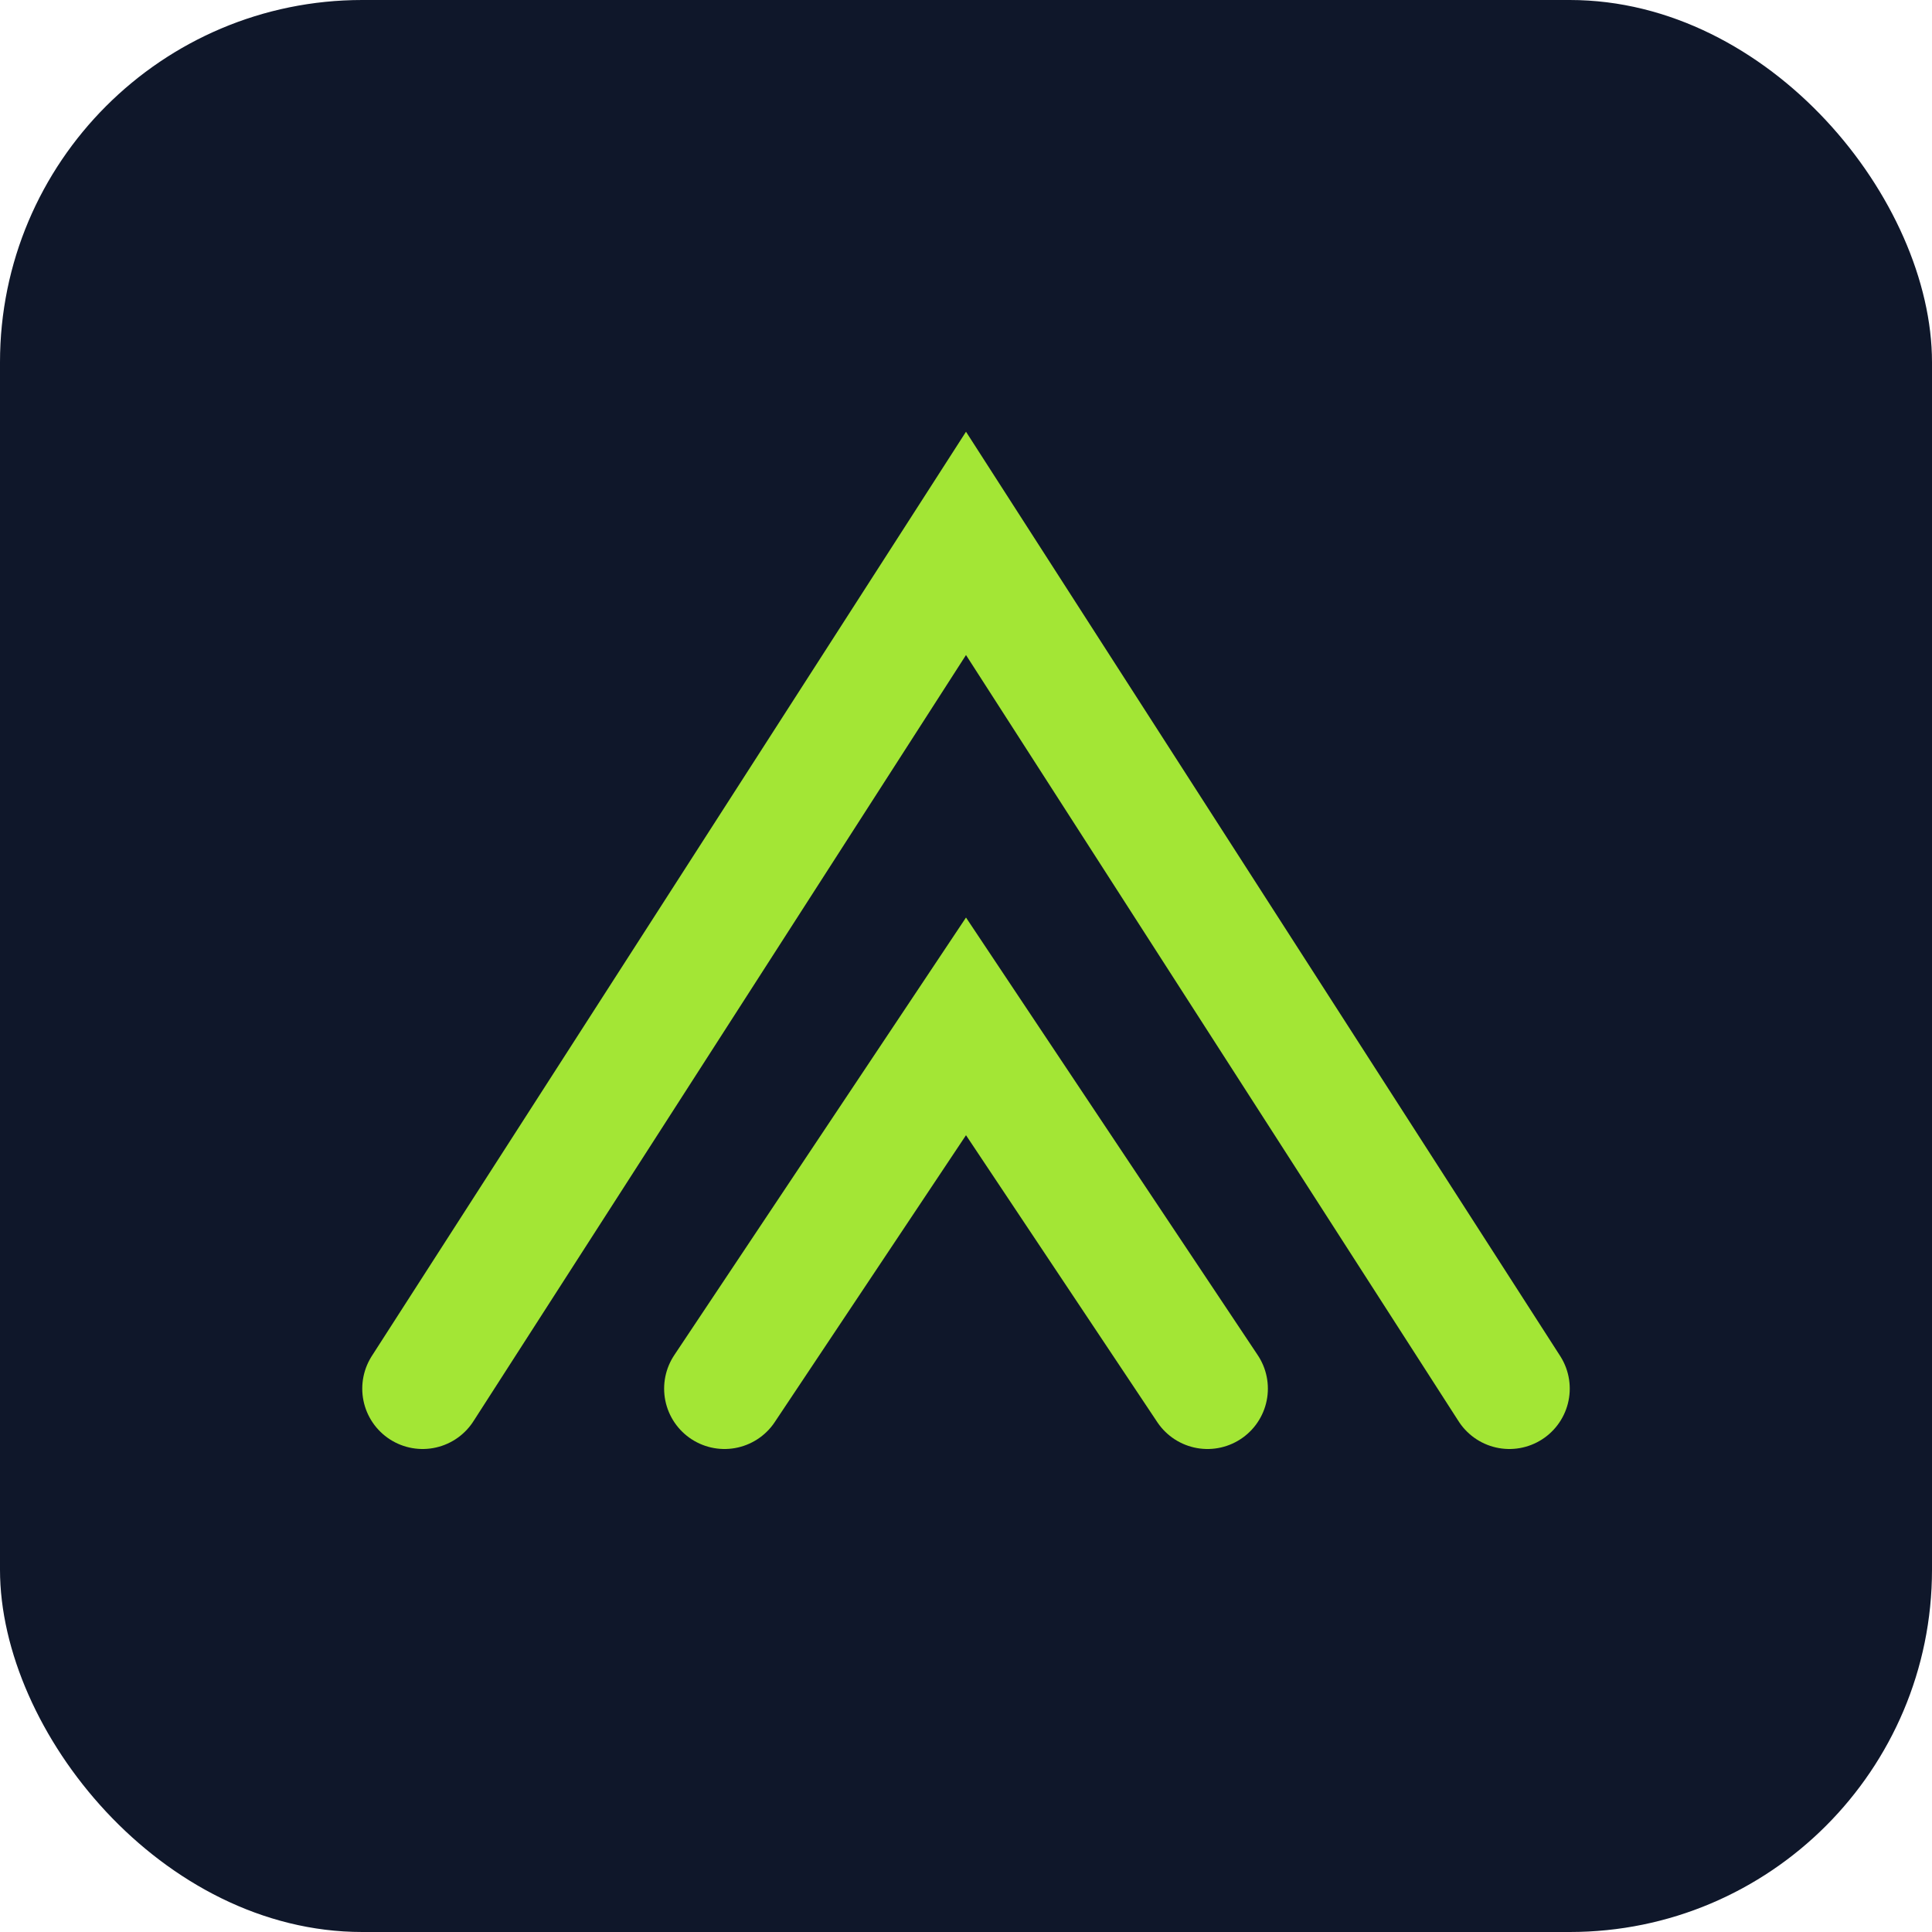
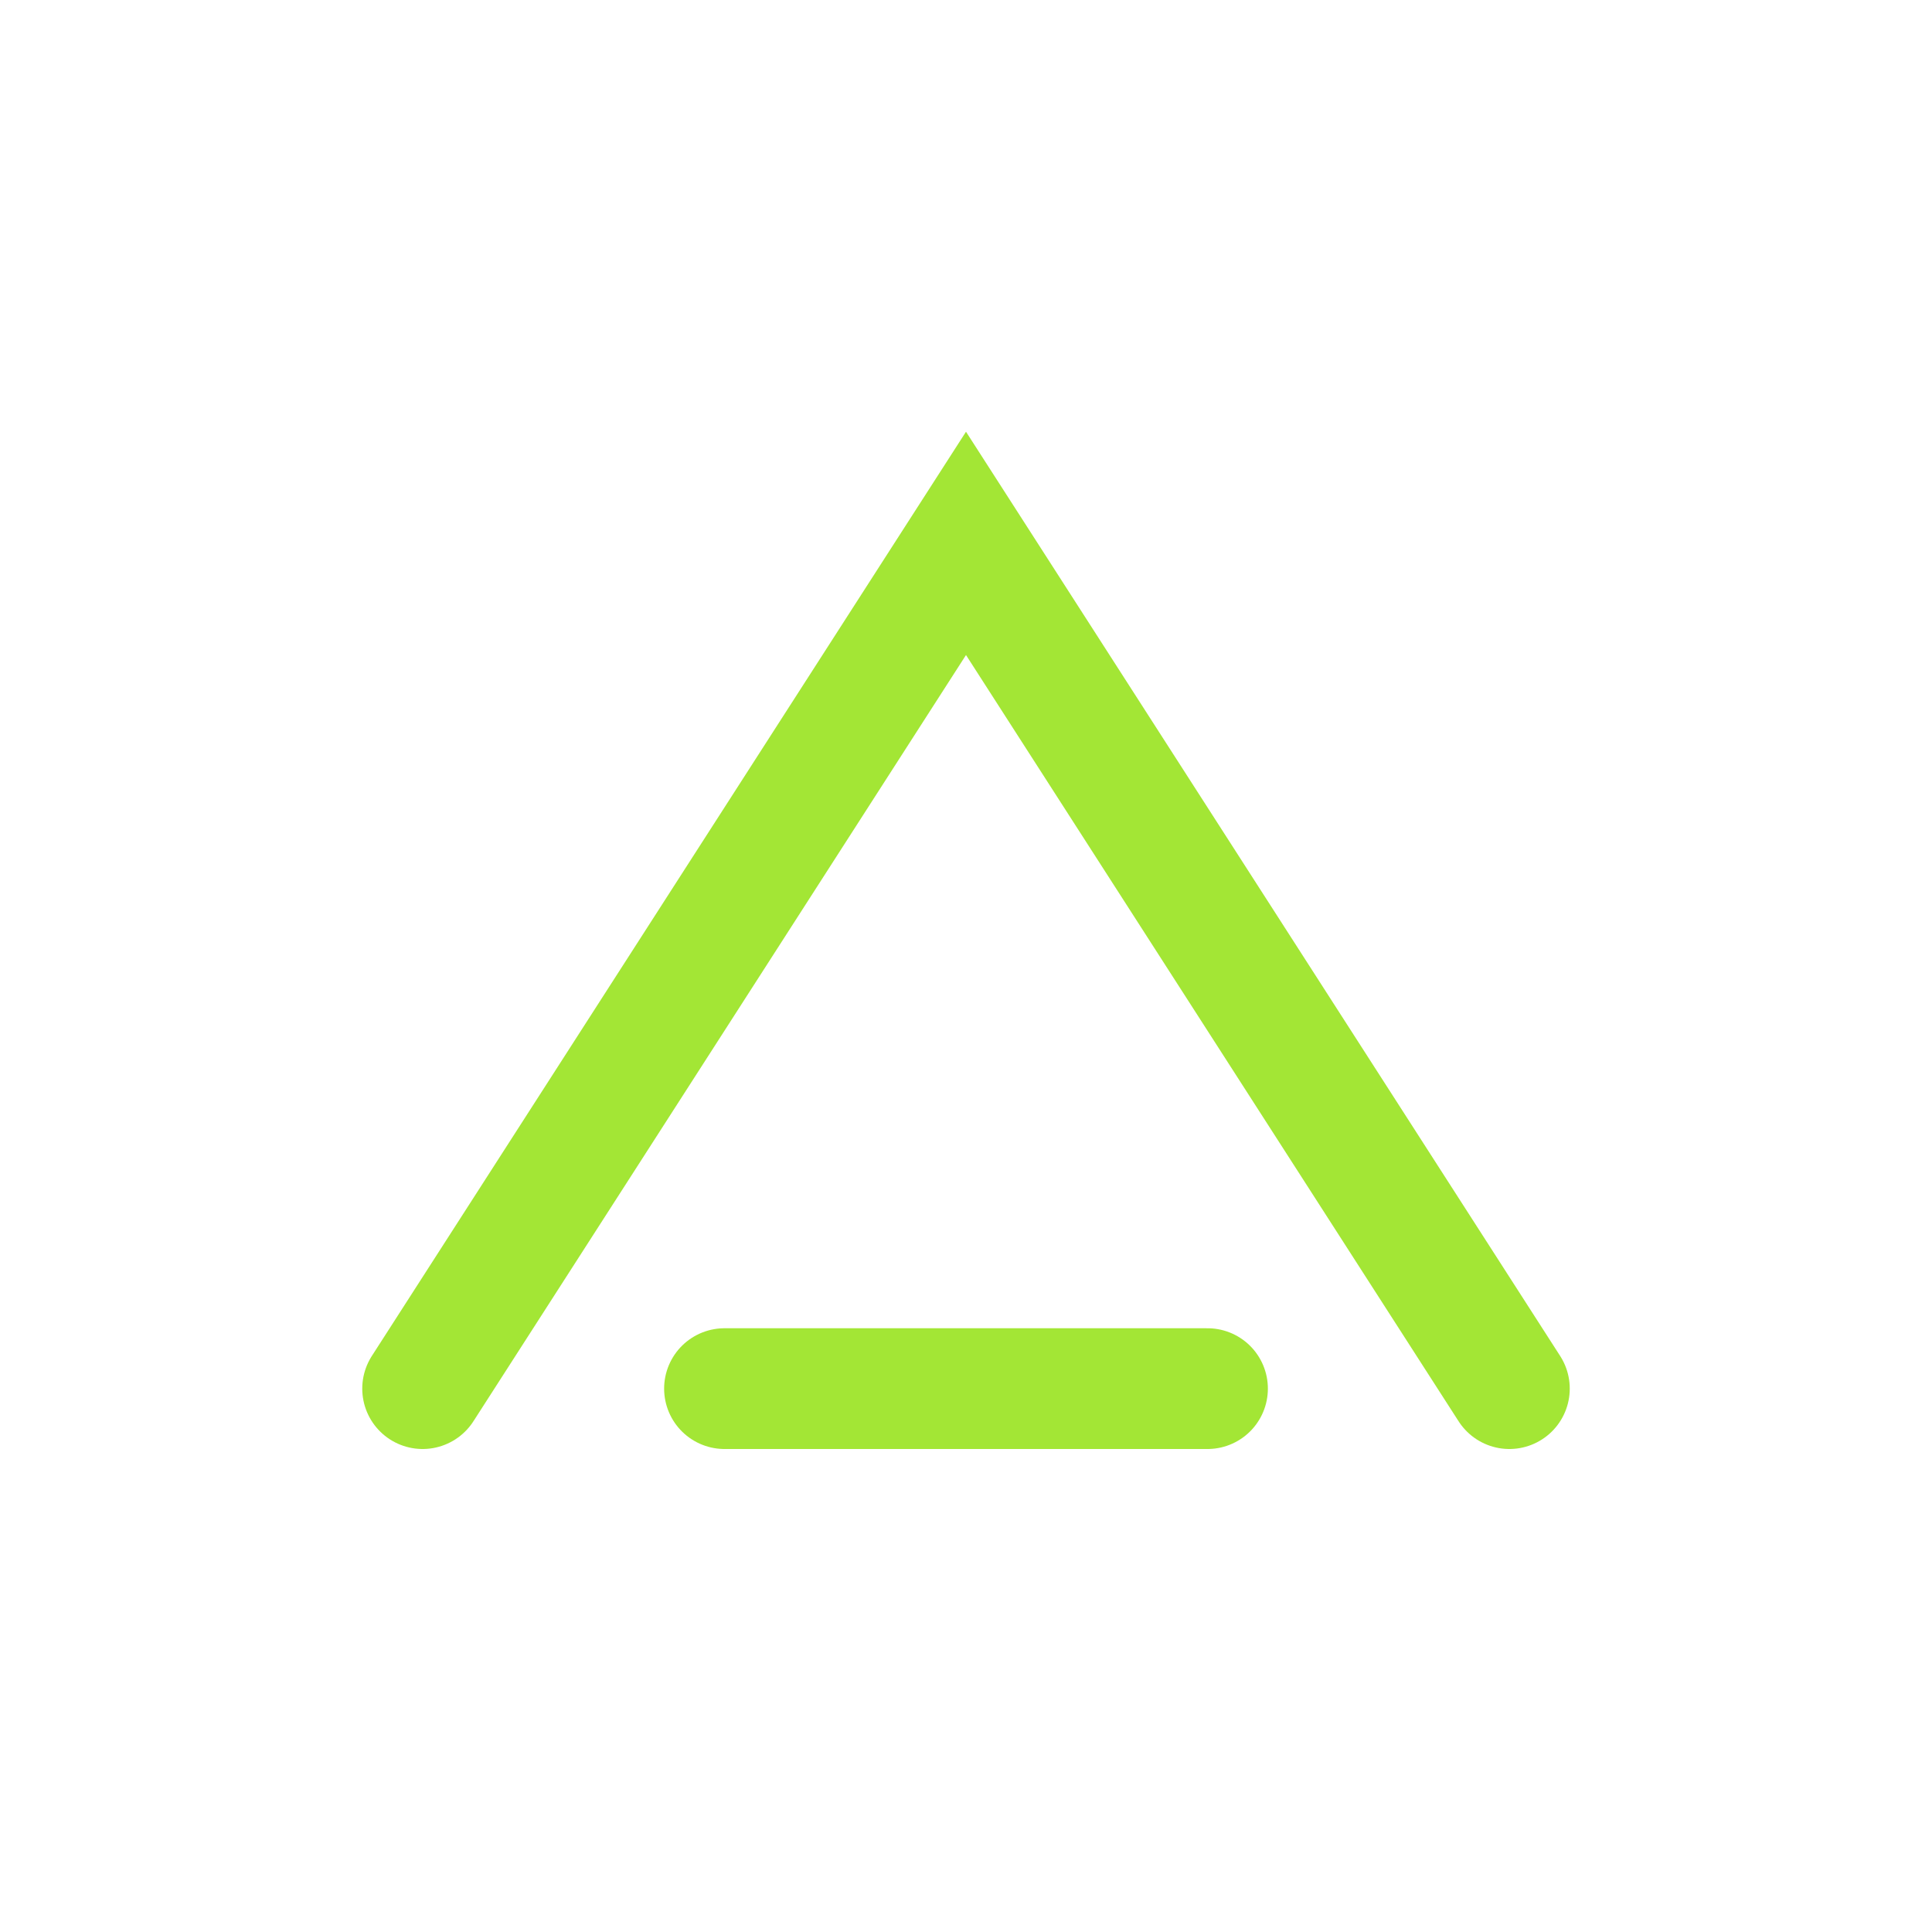
<svg xmlns="http://www.w3.org/2000/svg" width="64" height="64">
-   <rect width="100%" height="100%" rx="12" ry="12" fill="#0f172a" />
-   <path d="M14 46 L32 18 L50 46 M24 46 L32 34 L40 46" stroke="#a3e635" stroke-width="4" fill="none" stroke-linecap="round" />
+   <path d="M14 46 L32 18 L50 46 M24 46 L40 46" stroke="#a3e635" stroke-width="4" fill="none" stroke-linecap="round" />
</svg>